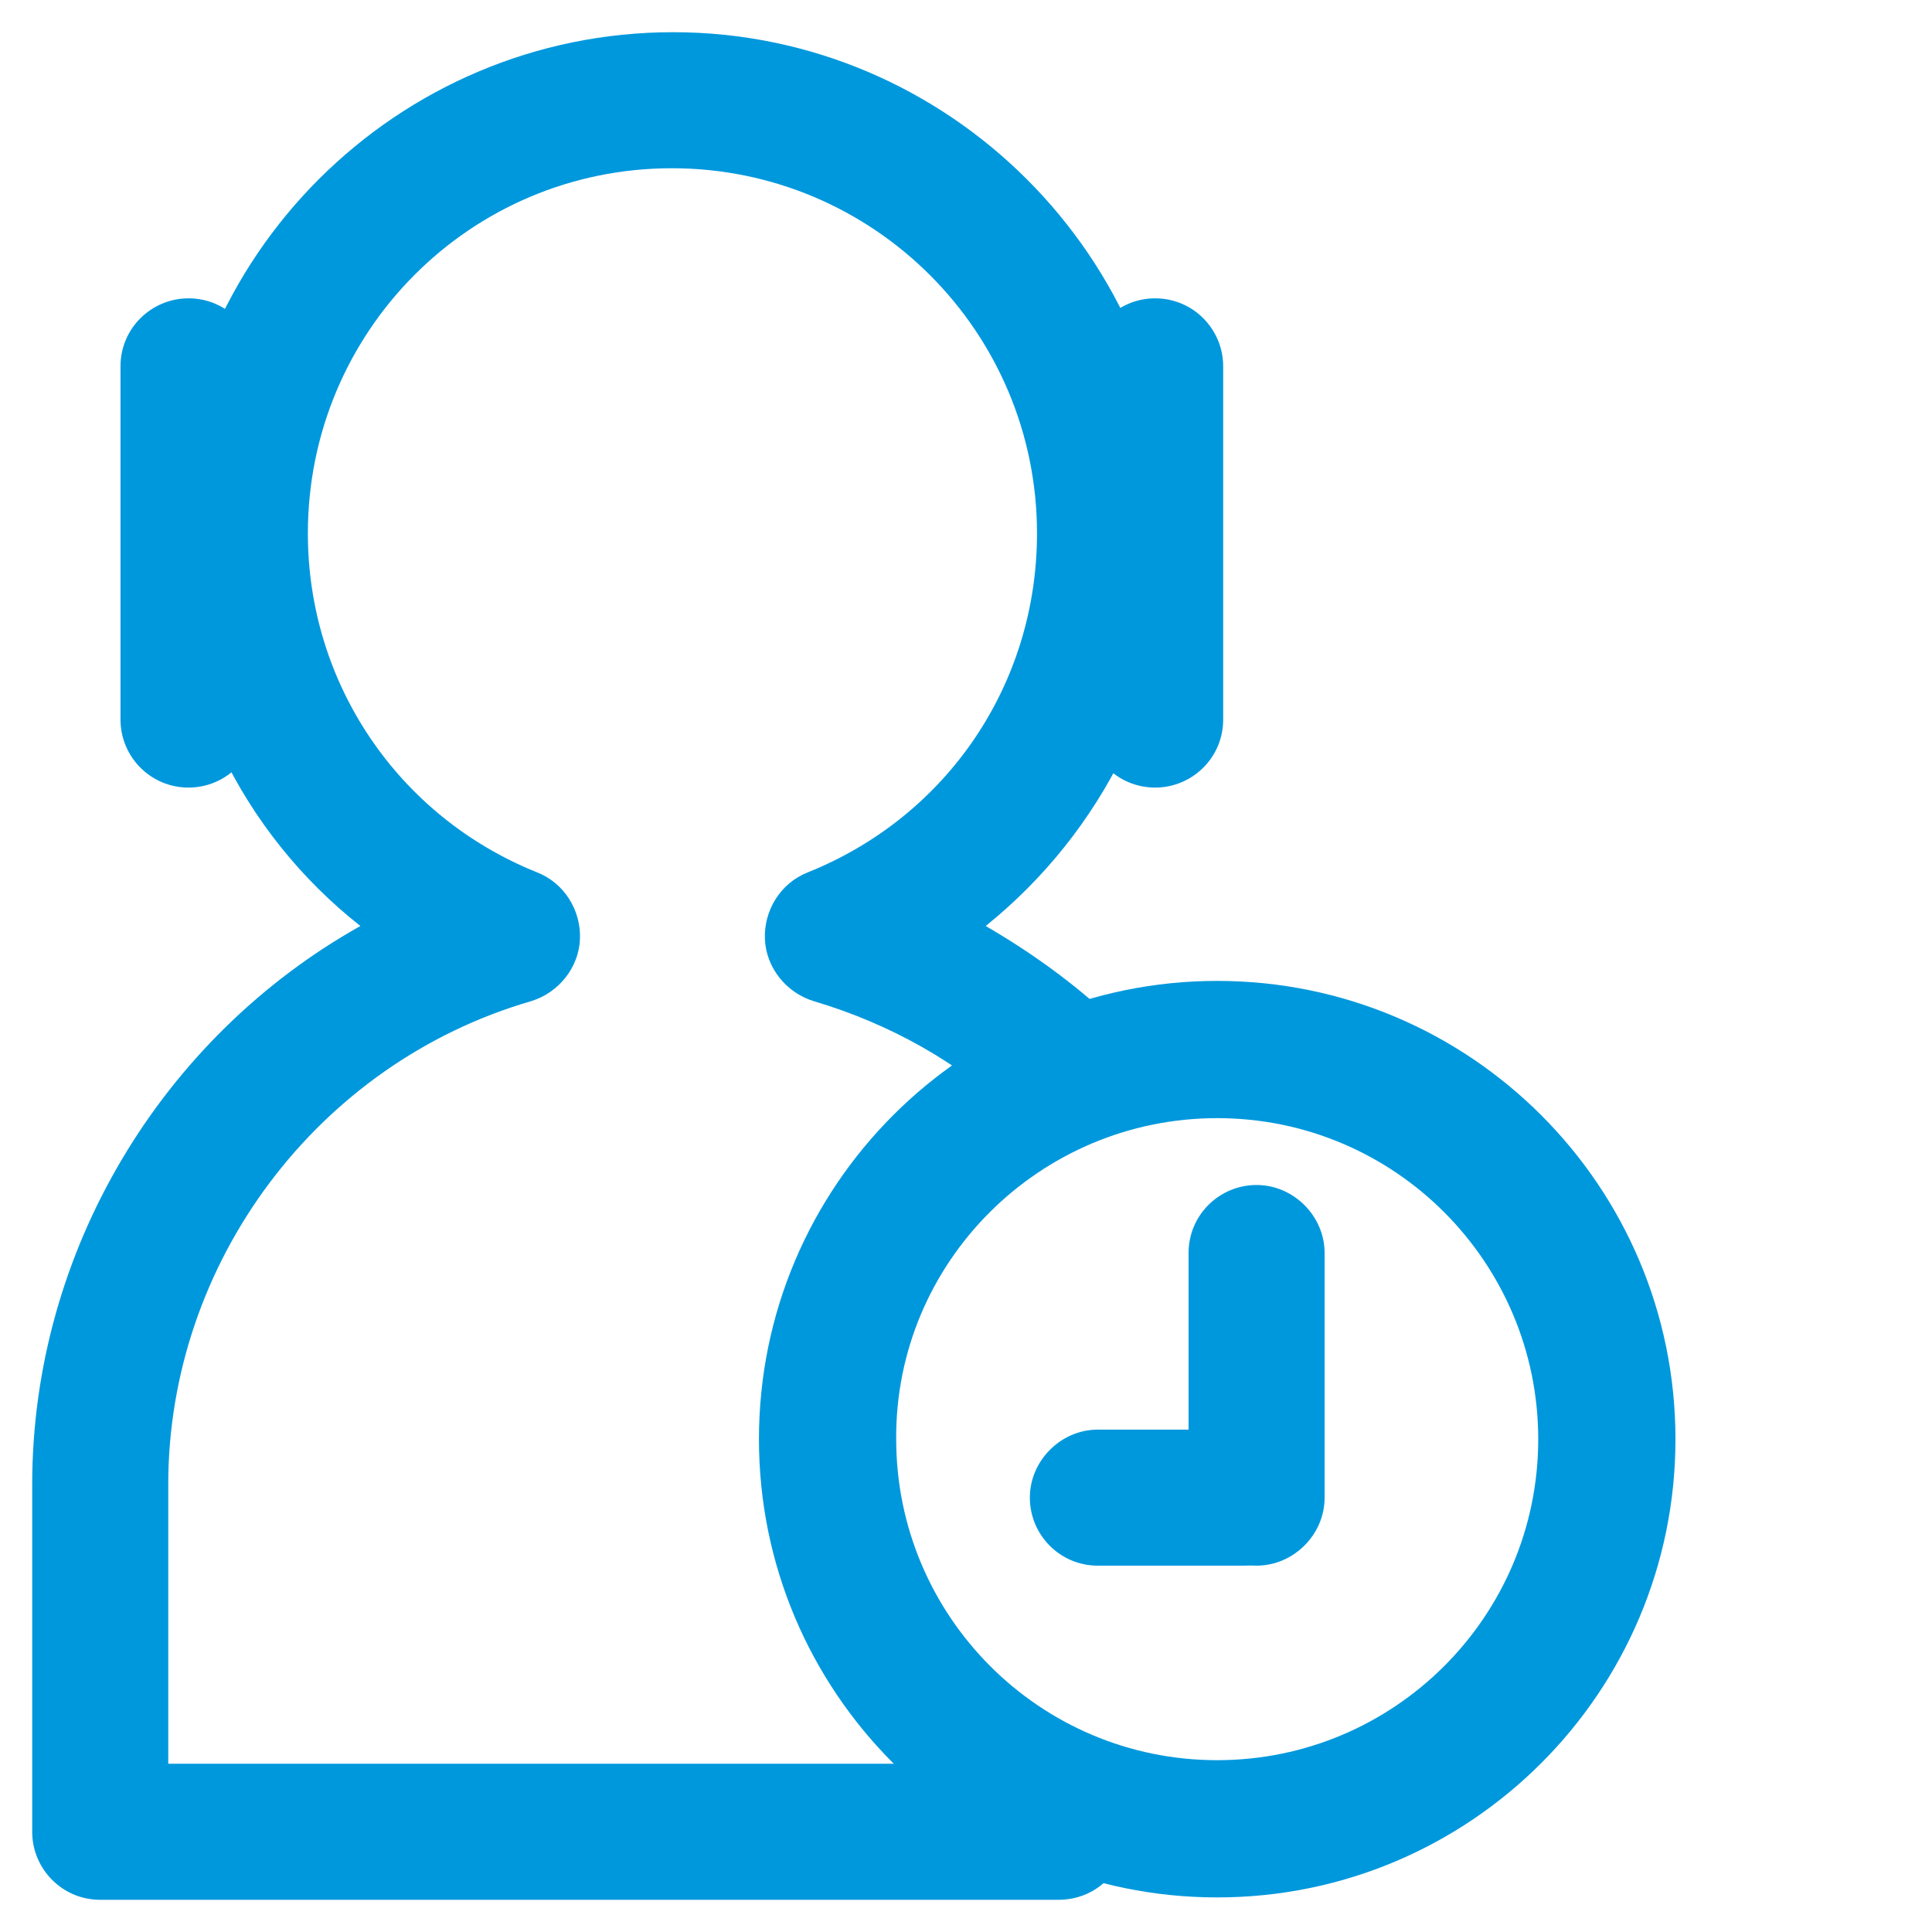
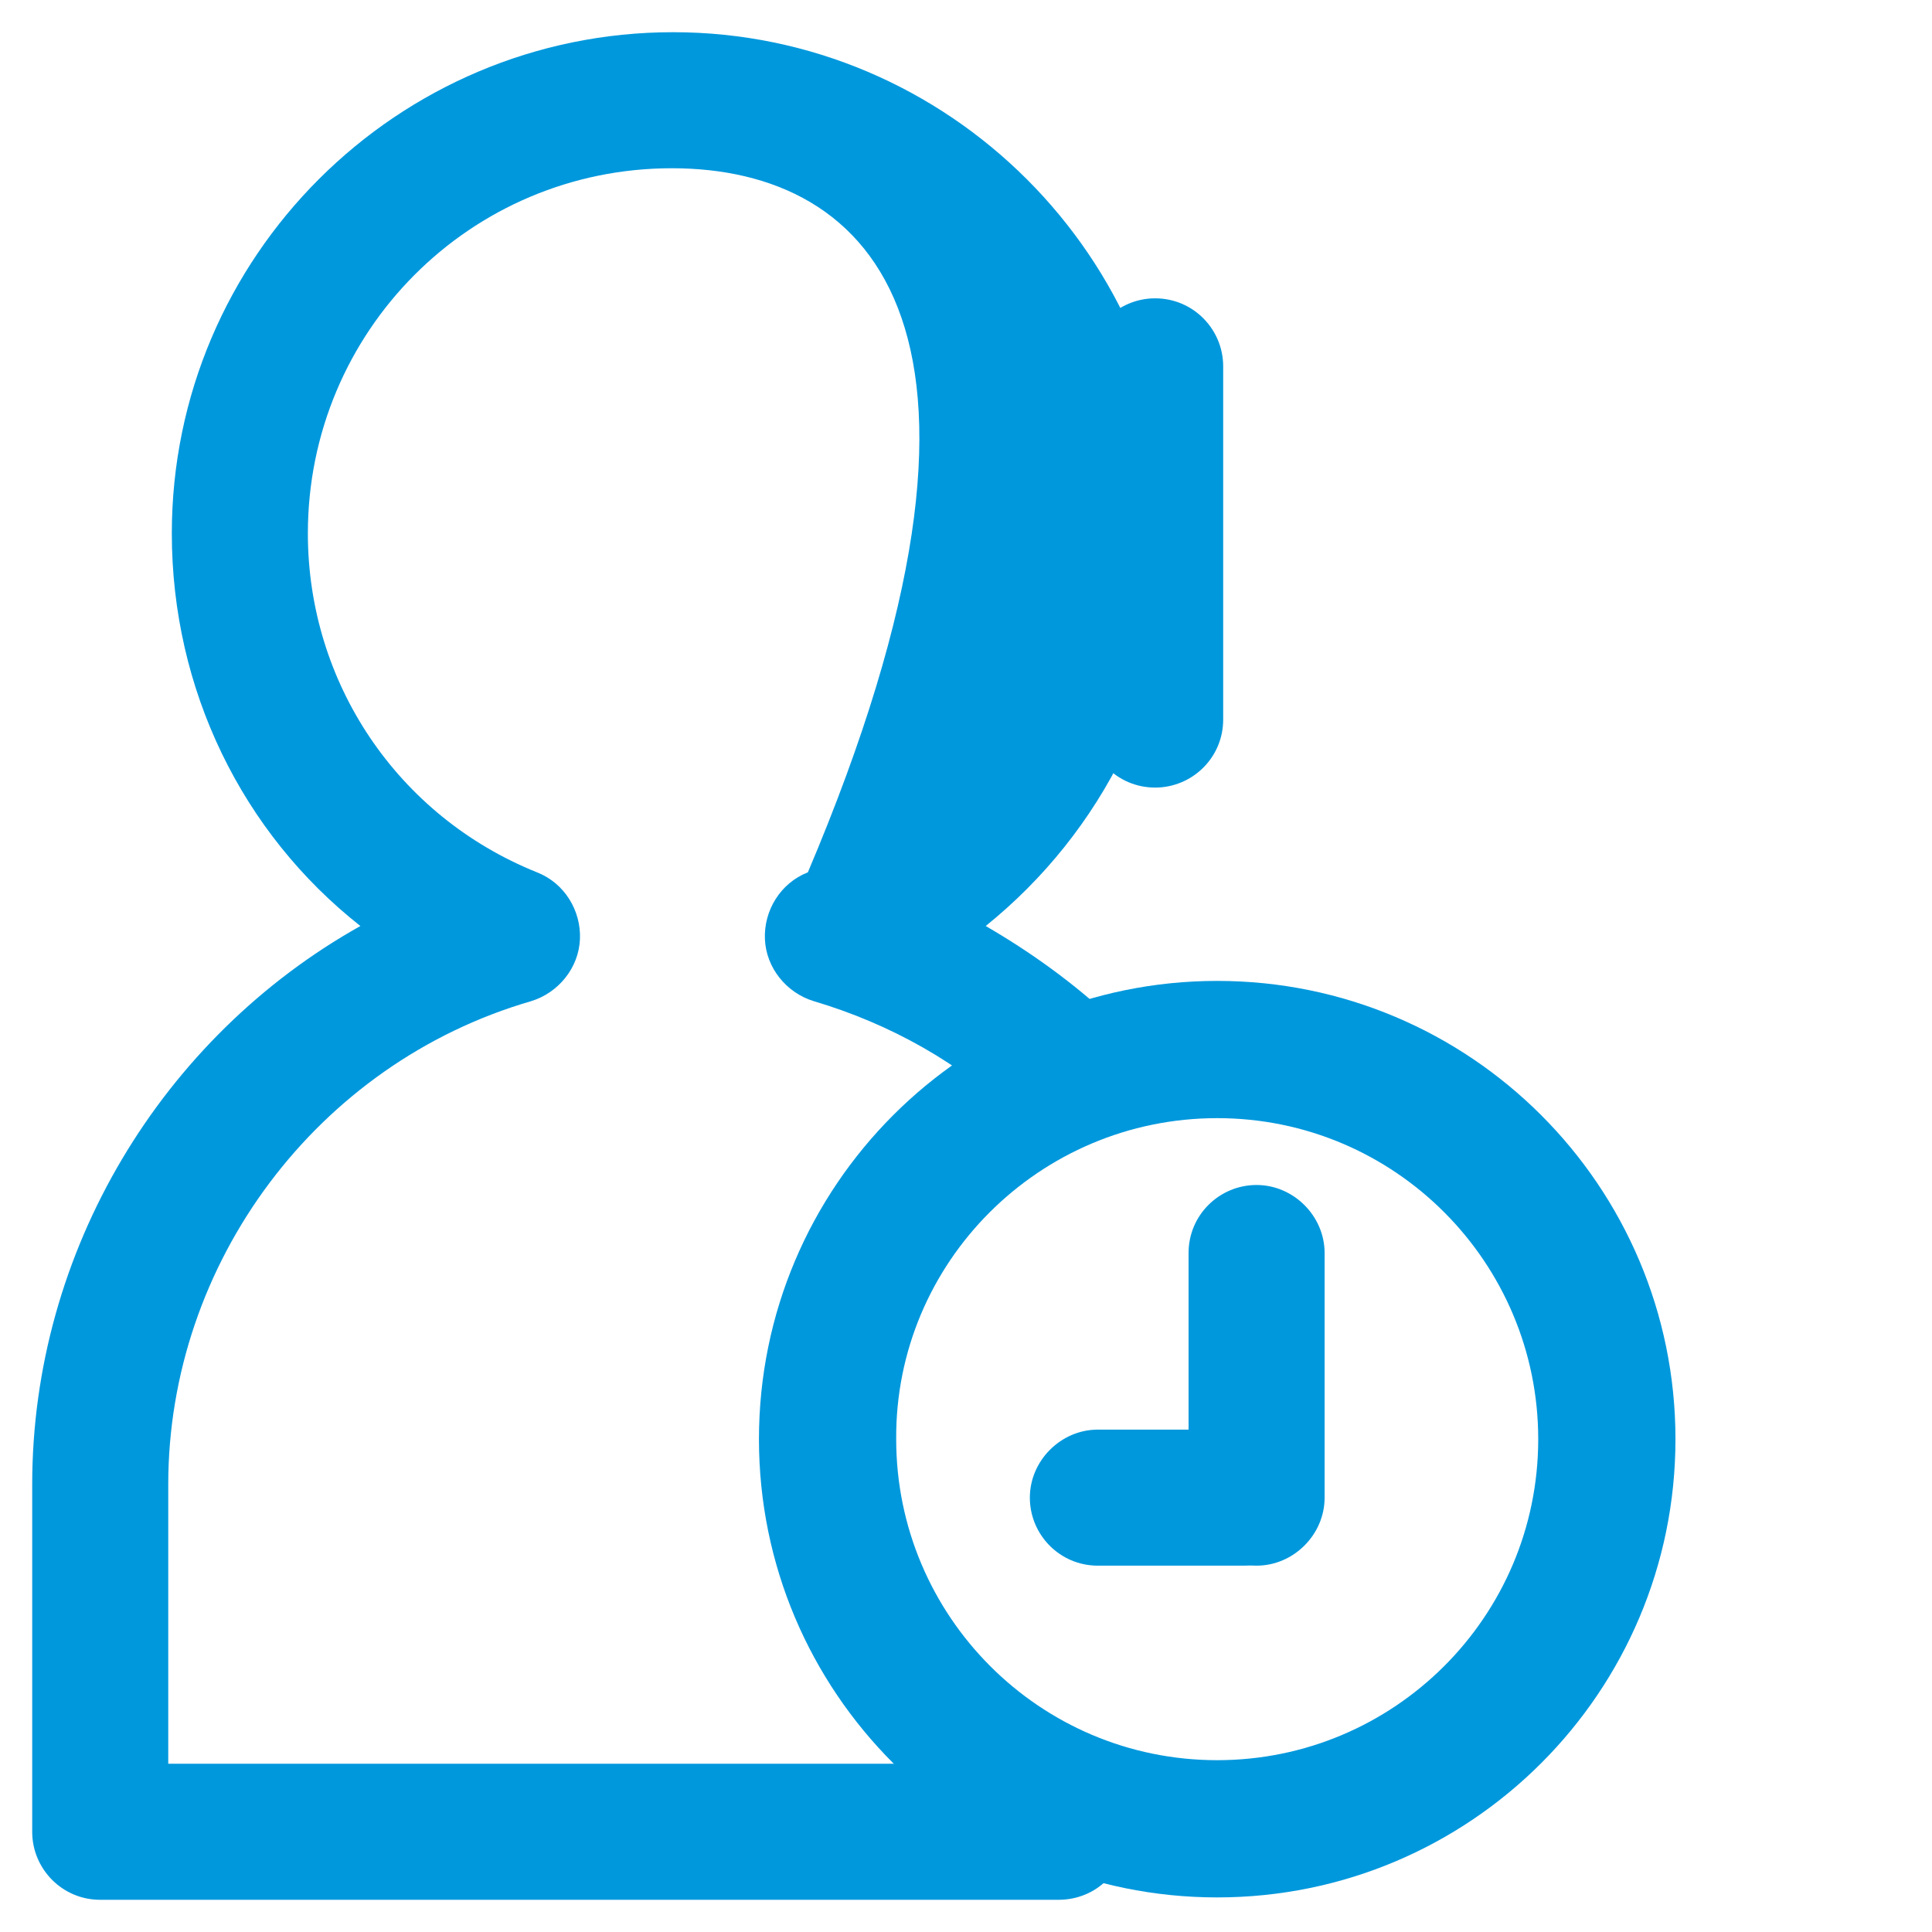
<svg xmlns="http://www.w3.org/2000/svg" width="60px" height="60px" viewBox="0 0 60 60" version="1.1">
  <title>编组 36备份</title>
  <g id="页面-1" stroke="none" stroke-width="1" fill="none" fill-rule="evenodd">
    <g id="编组-36备份">
      <rect id="矩形" fill-opacity="0" fill="#D8D8D8" x="0" y="0" width="60" height="60" />
      <g id="15分钟响应" transform="translate(1, 1)" fill="#0098DD" fill-rule="nonzero">
-         <path d="M31.872,58 L2.112,58 C0.927,58 0,57.036 0,55.888 L0,45.103 C0,37.839 4.04,31.205 10.192,27.758 C6.523,24.868 4.336,20.42 4.336,15.565 C4.336,6.967 11.341,0 19.902,0 C28.463,0 35.467,7.004 35.467,15.565 C35.467,20.42 33.243,24.831 29.612,27.758 C31.02,28.574 32.354,29.537 33.54,30.649 C34.392,31.465 34.429,32.799 33.614,33.651 C32.799,34.504 31.465,34.541 30.612,33.725 C28.833,32.02 26.647,30.797 24.275,30.093 C23.422,29.834 22.792,29.056 22.755,28.166 C22.718,27.277 23.237,26.424 24.089,26.091 C28.426,24.349 31.205,20.235 31.205,15.565 C31.205,9.302 26.128,4.225 19.865,4.225 C13.601,4.225 8.561,9.302 8.561,15.565 C8.561,20.198 11.341,24.349 15.677,26.091 C16.529,26.424 17.048,27.277 17.011,28.166 C16.974,29.056 16.344,29.834 15.491,30.093 C8.858,32.02 4.225,38.21 4.225,45.103 L4.225,53.775 L31.872,53.775 C33.058,53.775 33.985,54.739 33.985,55.888 C33.985,57.073 33.058,58 31.872,58 Z" id="路径" />
+         <path d="M31.872,58 L2.112,58 C0.927,58 0,57.036 0,55.888 L0,45.103 C0,37.839 4.04,31.205 10.192,27.758 C6.523,24.868 4.336,20.42 4.336,15.565 C4.336,6.967 11.341,0 19.902,0 C28.463,0 35.467,7.004 35.467,15.565 C35.467,20.42 33.243,24.831 29.612,27.758 C31.02,28.574 32.354,29.537 33.54,30.649 C34.392,31.465 34.429,32.799 33.614,33.651 C32.799,34.504 31.465,34.541 30.612,33.725 C28.833,32.02 26.647,30.797 24.275,30.093 C23.422,29.834 22.792,29.056 22.755,28.166 C22.718,27.277 23.237,26.424 24.089,26.091 C31.205,9.302 26.128,4.225 19.865,4.225 C13.601,4.225 8.561,9.302 8.561,15.565 C8.561,20.198 11.341,24.349 15.677,26.091 C16.529,26.424 17.048,27.277 17.011,28.166 C16.974,29.056 16.344,29.834 15.491,30.093 C8.858,32.02 4.225,38.21 4.225,45.103 L4.225,53.775 L31.872,53.775 C33.058,53.775 33.985,54.739 33.985,55.888 C33.985,57.073 33.058,58 31.872,58 Z" id="路径" />
        <path d="M36.801,33.725 C42.323,33.725 46.771,38.21 46.771,43.695 C46.771,49.217 42.286,53.664 36.801,53.664 C31.279,53.664 26.832,49.18 26.832,43.695 C26.795,38.21 31.279,33.725 36.801,33.725 M36.801,29.463 C28.944,29.463 22.57,35.838 22.57,43.695 C22.57,51.551 28.944,57.926 36.801,57.926 C44.658,57.926 51.033,51.551 51.033,43.695 C51.033,35.838 44.658,29.463 36.801,29.463 L36.801,29.463 Z" id="形状" />
        <path d="M37.617,47.623 L33.095,47.623 C31.909,47.623 30.983,46.659 30.983,45.511 C30.983,44.362 31.946,43.398 33.095,43.398 L37.617,43.398 C38.803,43.398 39.729,44.362 39.729,45.511 C39.729,46.659 38.803,47.623 37.617,47.623 Z" id="路径" />
        <path d="M38.024,47.623 C36.838,47.623 35.912,46.659 35.912,45.511 L35.912,37.913 C35.912,36.727 36.875,35.801 38.024,35.801 C39.173,35.801 40.137,36.764 40.137,37.913 L40.137,45.511 C40.137,46.659 39.173,47.623 38.024,47.623 Z" id="路径" />
-         <path d="M4.855,23.459 C3.669,23.459 2.742,22.496 2.742,21.347 L2.742,10.377 C2.742,9.191 3.706,8.265 4.855,8.265 C6.041,8.265 6.967,9.228 6.967,10.377 L6.967,21.347 C6.967,22.533 6.004,23.459 4.855,23.459 Z" id="路径" />
        <path d="M34.874,23.459 C33.688,23.459 32.762,22.496 32.762,21.347 L32.762,10.377 C32.762,9.191 33.725,8.265 34.874,8.265 C36.06,8.265 36.987,9.228 36.987,10.377 L36.987,21.347 C36.987,22.533 36.023,23.459 34.874,23.459 Z" id="路径" />
      </g>
    </g>
  </g>
</svg>